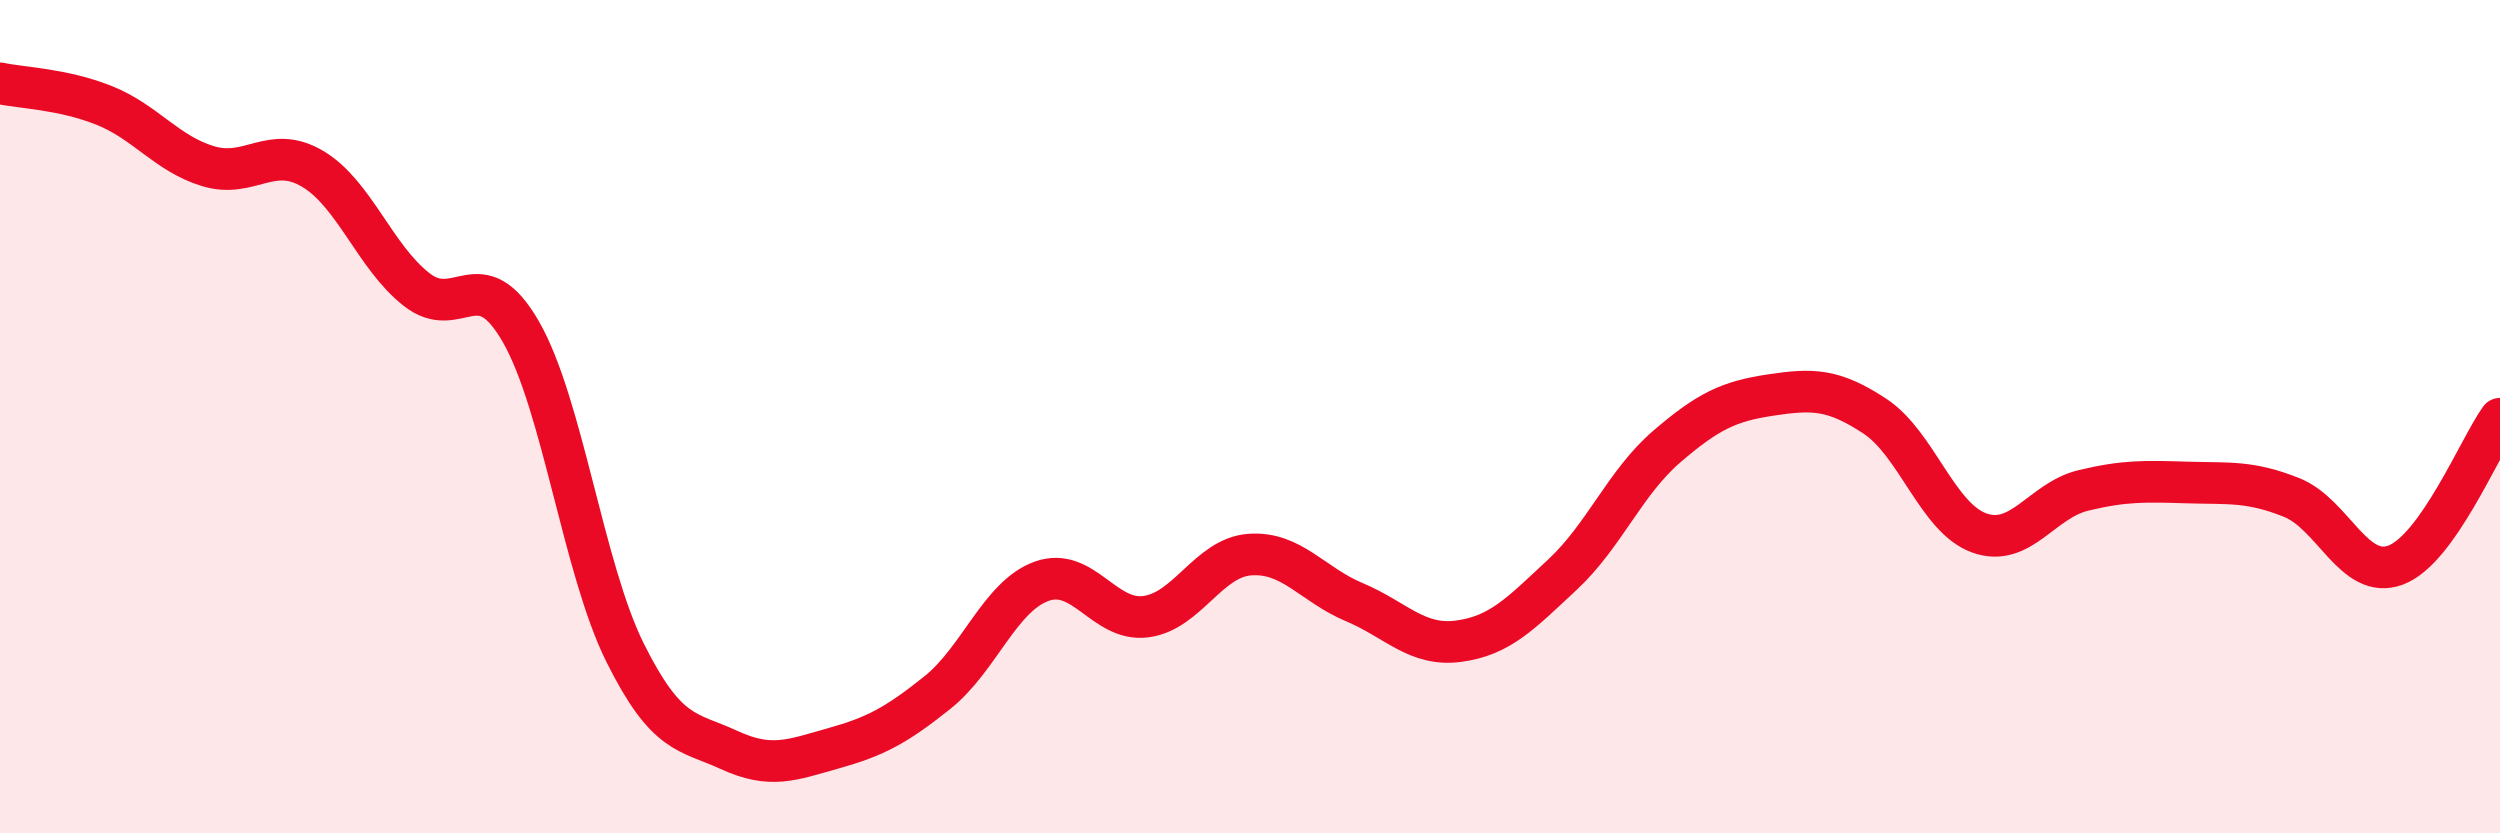
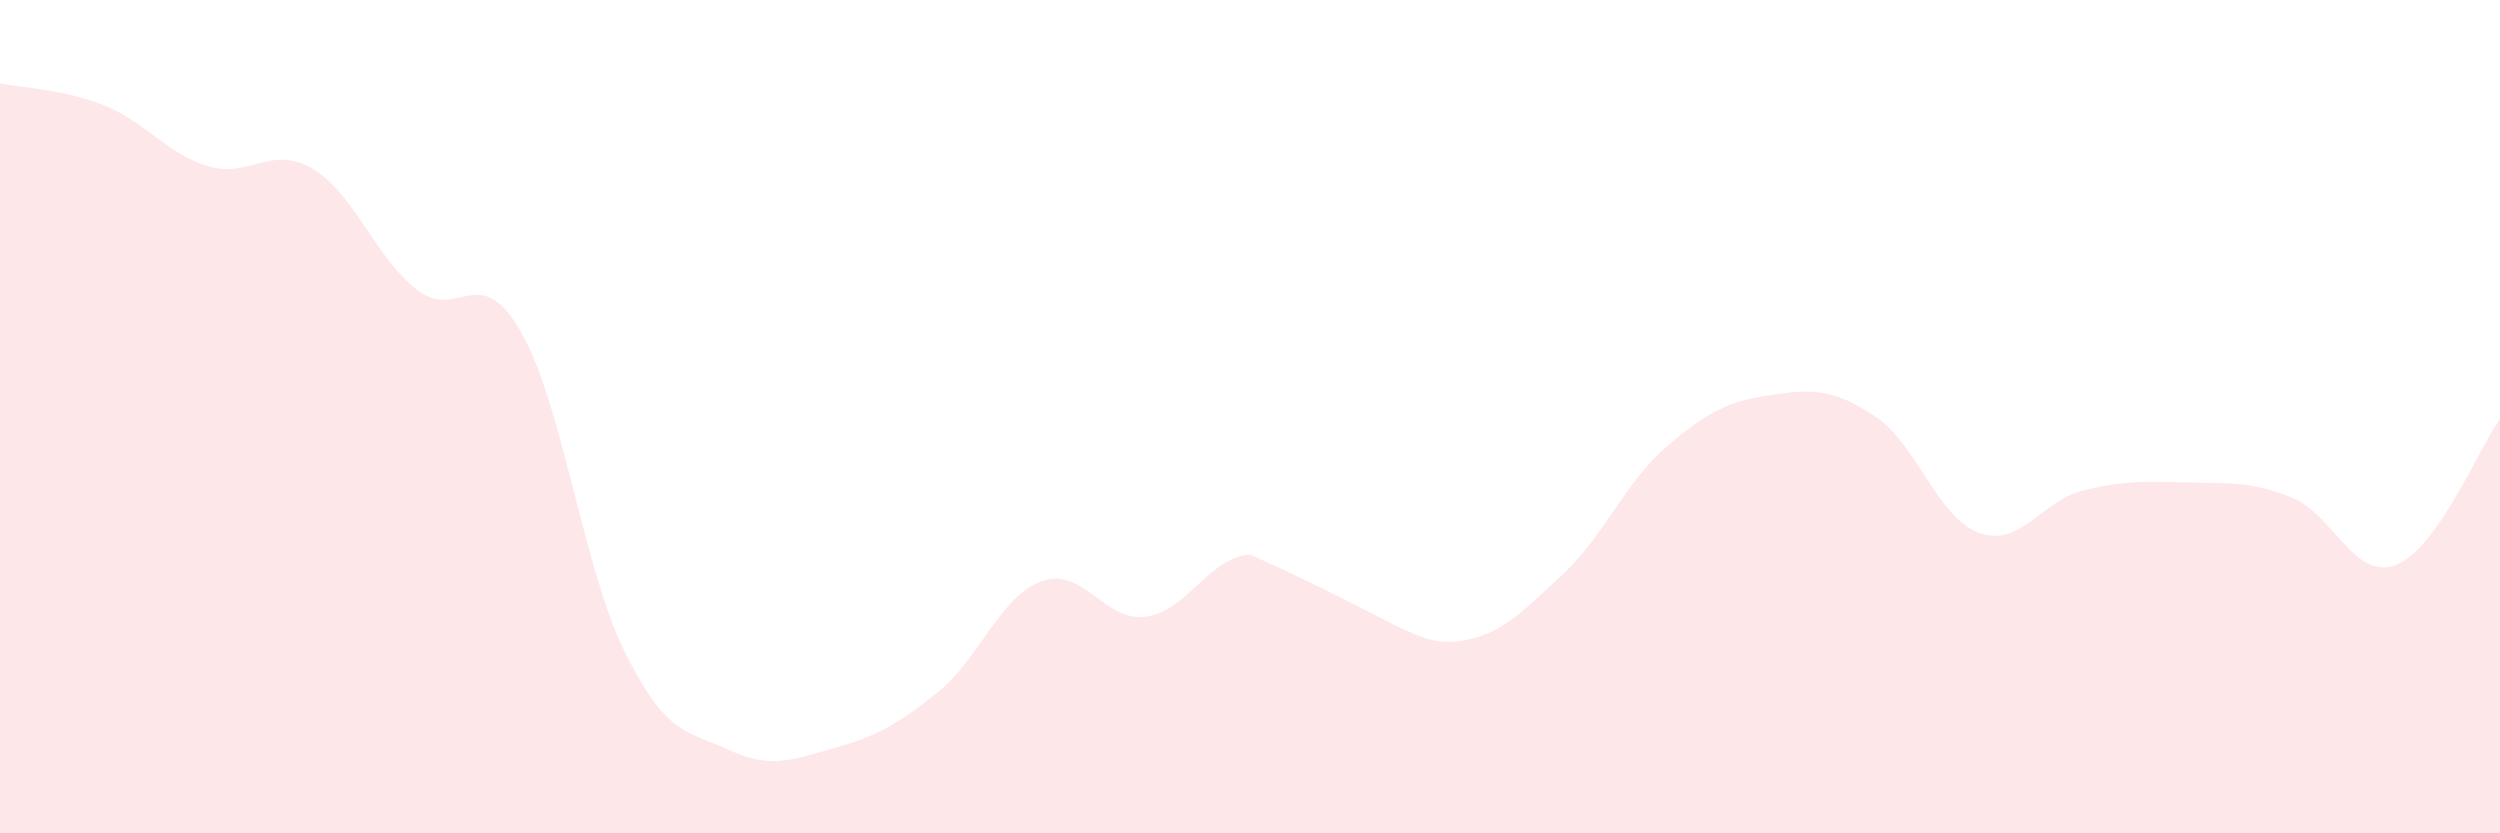
<svg xmlns="http://www.w3.org/2000/svg" width="60" height="20" viewBox="0 0 60 20">
-   <path d="M 0,2 C 0.5,2.11 1.5,2.13 2.5,2.53 C 3.5,2.93 4,3.69 5,3.99 C 6,4.29 6.5,3.46 7.5,4.05 C 8.5,4.64 9,6.17 10,6.95 C 11,7.73 11.5,6.22 12.5,7.96 C 13.5,9.7 14,13.65 15,15.66 C 16,17.67 16.5,17.54 17.5,18 C 18.5,18.46 19,18.24 20,17.96 C 21,17.68 21.5,17.42 22.5,16.62 C 23.5,15.82 24,14.31 25,13.95 C 26,13.59 26.5,14.93 27.5,14.8 C 28.5,14.67 29,13.38 30,13.31 C 31,13.24 31.5,14.03 32.5,14.45 C 33.5,14.87 34,15.52 35,15.39 C 36,15.26 36.5,14.72 37.5,13.79 C 38.5,12.86 39,11.58 40,10.72 C 41,9.86 41.5,9.63 42.5,9.48 C 43.5,9.33 44,9.33 45,9.99 C 46,10.65 46.5,12.43 47.5,12.79 C 48.5,13.15 49,12.01 50,11.77 C 51,11.53 51.5,11.55 52.5,11.58 C 53.5,11.61 54,11.54 55,11.94 C 56,12.34 56.5,13.94 57.5,13.56 C 58.5,13.18 59.5,10.75 60,10.05L60 20L0 20Z" fill="#EB0A25" opacity="0.1" stroke-linecap="round" stroke-linejoin="round" />
-   <path d="M 0,2 C 0.5,2.11 1.5,2.13 2.5,2.53 C 3.5,2.93 4,3.69 5,3.99 C 6,4.29 6.5,3.46 7.5,4.05 C 8.5,4.64 9,6.17 10,6.95 C 11,7.73 11.5,6.22 12.5,7.96 C 13.5,9.7 14,13.65 15,15.66 C 16,17.67 16.5,17.54 17.5,18 C 18.5,18.46 19,18.24 20,17.96 C 21,17.68 21.5,17.42 22.5,16.62 C 23.5,15.82 24,14.31 25,13.95 C 26,13.59 26.5,14.93 27.5,14.8 C 28.5,14.67 29,13.38 30,13.31 C 31,13.24 31.5,14.03 32.5,14.45 C 33.5,14.87 34,15.52 35,15.39 C 36,15.26 36.5,14.72 37.5,13.79 C 38.5,12.86 39,11.58 40,10.72 C 41,9.86 41.5,9.63 42.5,9.48 C 43.5,9.33 44,9.33 45,9.99 C 46,10.65 46.5,12.43 47.5,12.79 C 48.5,13.15 49,12.01 50,11.77 C 51,11.53 51.5,11.55 52.5,11.58 C 53.5,11.61 54,11.54 55,11.94 C 56,12.34 56.5,13.94 57.5,13.56 C 58.5,13.18 59.5,10.75 60,10.05" stroke="#EB0A25" stroke-width="1" fill="none" stroke-linecap="round" stroke-linejoin="round" />
+   <path d="M 0,2 C 0.5,2.11 1.5,2.13 2.5,2.53 C 3.5,2.93 4,3.69 5,3.99 C 6,4.29 6.5,3.46 7.5,4.05 C 8.5,4.64 9,6.17 10,6.95 C 11,7.73 11.5,6.22 12.5,7.96 C 13.5,9.7 14,13.65 15,15.66 C 16,17.67 16.5,17.54 17.5,18 C 18.5,18.46 19,18.24 20,17.96 C 21,17.68 21.5,17.42 22.5,16.62 C 23.5,15.82 24,14.31 25,13.95 C 26,13.59 26.5,14.93 27.5,14.8 C 28.5,14.67 29,13.38 30,13.31 C 33.5,14.87 34,15.52 35,15.39 C 36,15.26 36.5,14.72 37.5,13.79 C 38.5,12.86 39,11.58 40,10.72 C 41,9.86 41.5,9.63 42.5,9.48 C 43.5,9.33 44,9.33 45,9.99 C 46,10.65 46.5,12.43 47.5,12.79 C 48.5,13.15 49,12.01 50,11.77 C 51,11.53 51.5,11.55 52.5,11.58 C 53.5,11.61 54,11.54 55,11.94 C 56,12.34 56.5,13.94 57.5,13.56 C 58.5,13.18 59.5,10.75 60,10.05L60 20L0 20Z" fill="#EB0A25" opacity="0.1" stroke-linecap="round" stroke-linejoin="round" />
</svg>